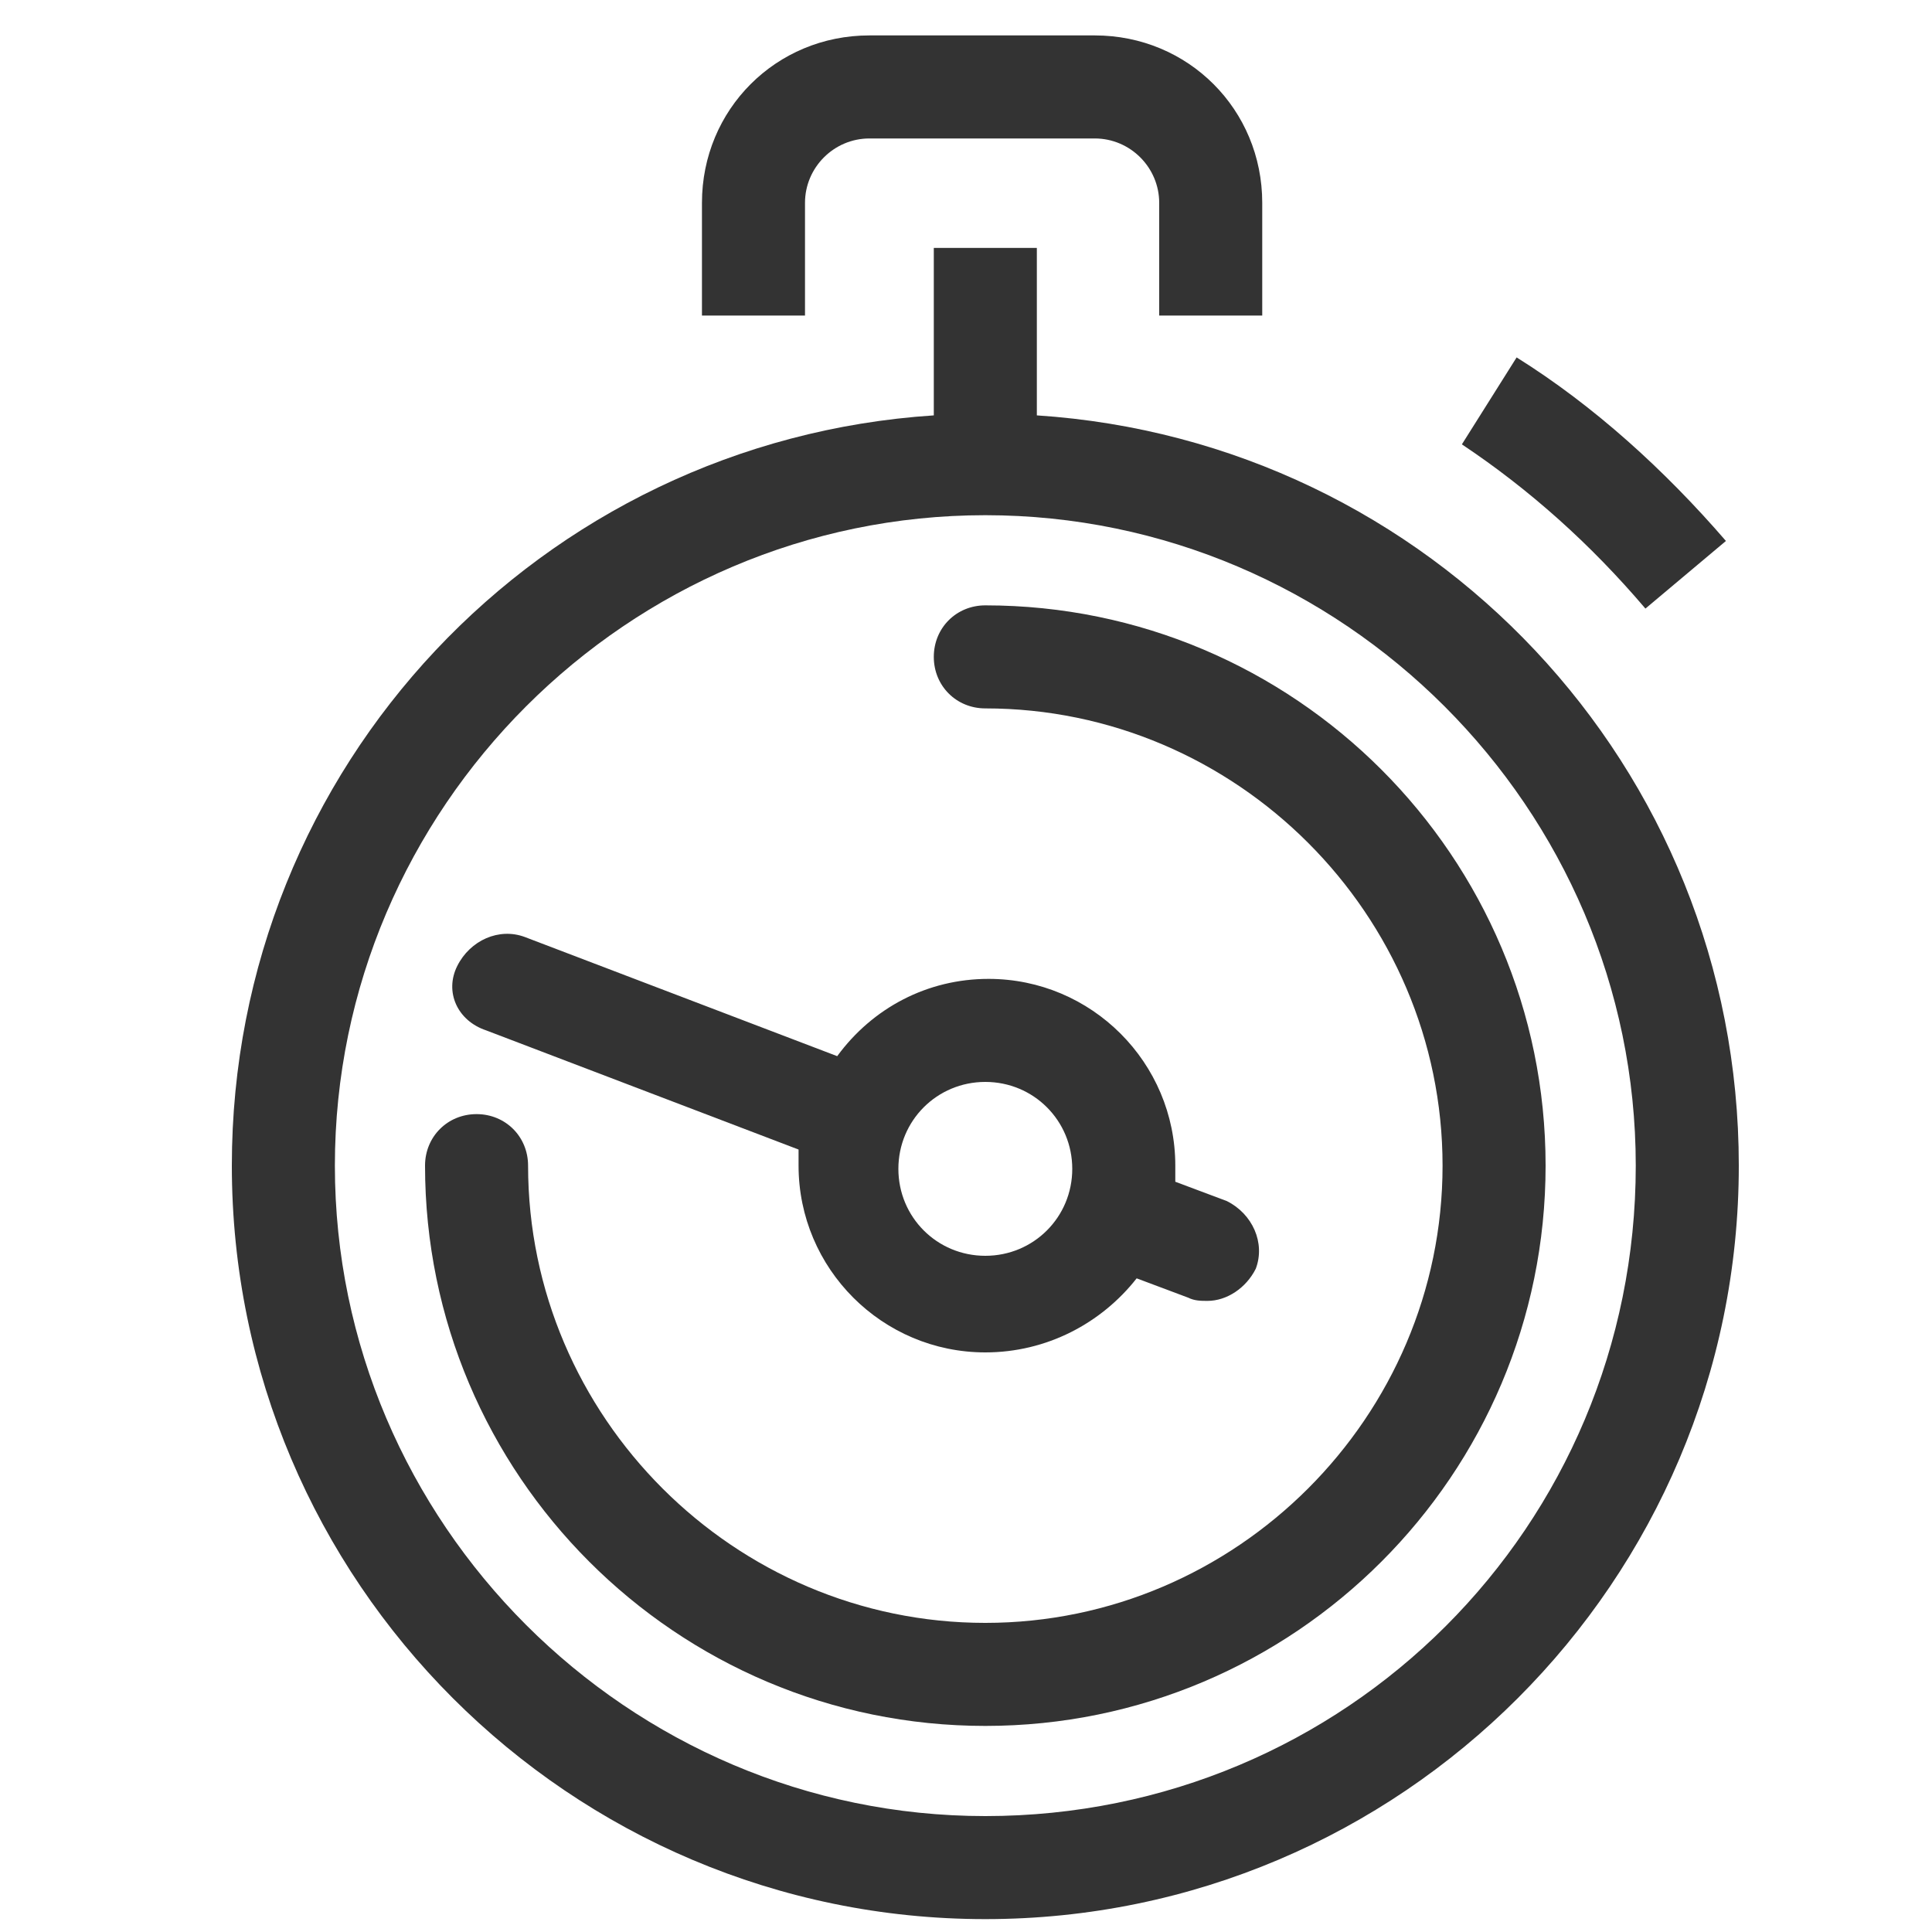
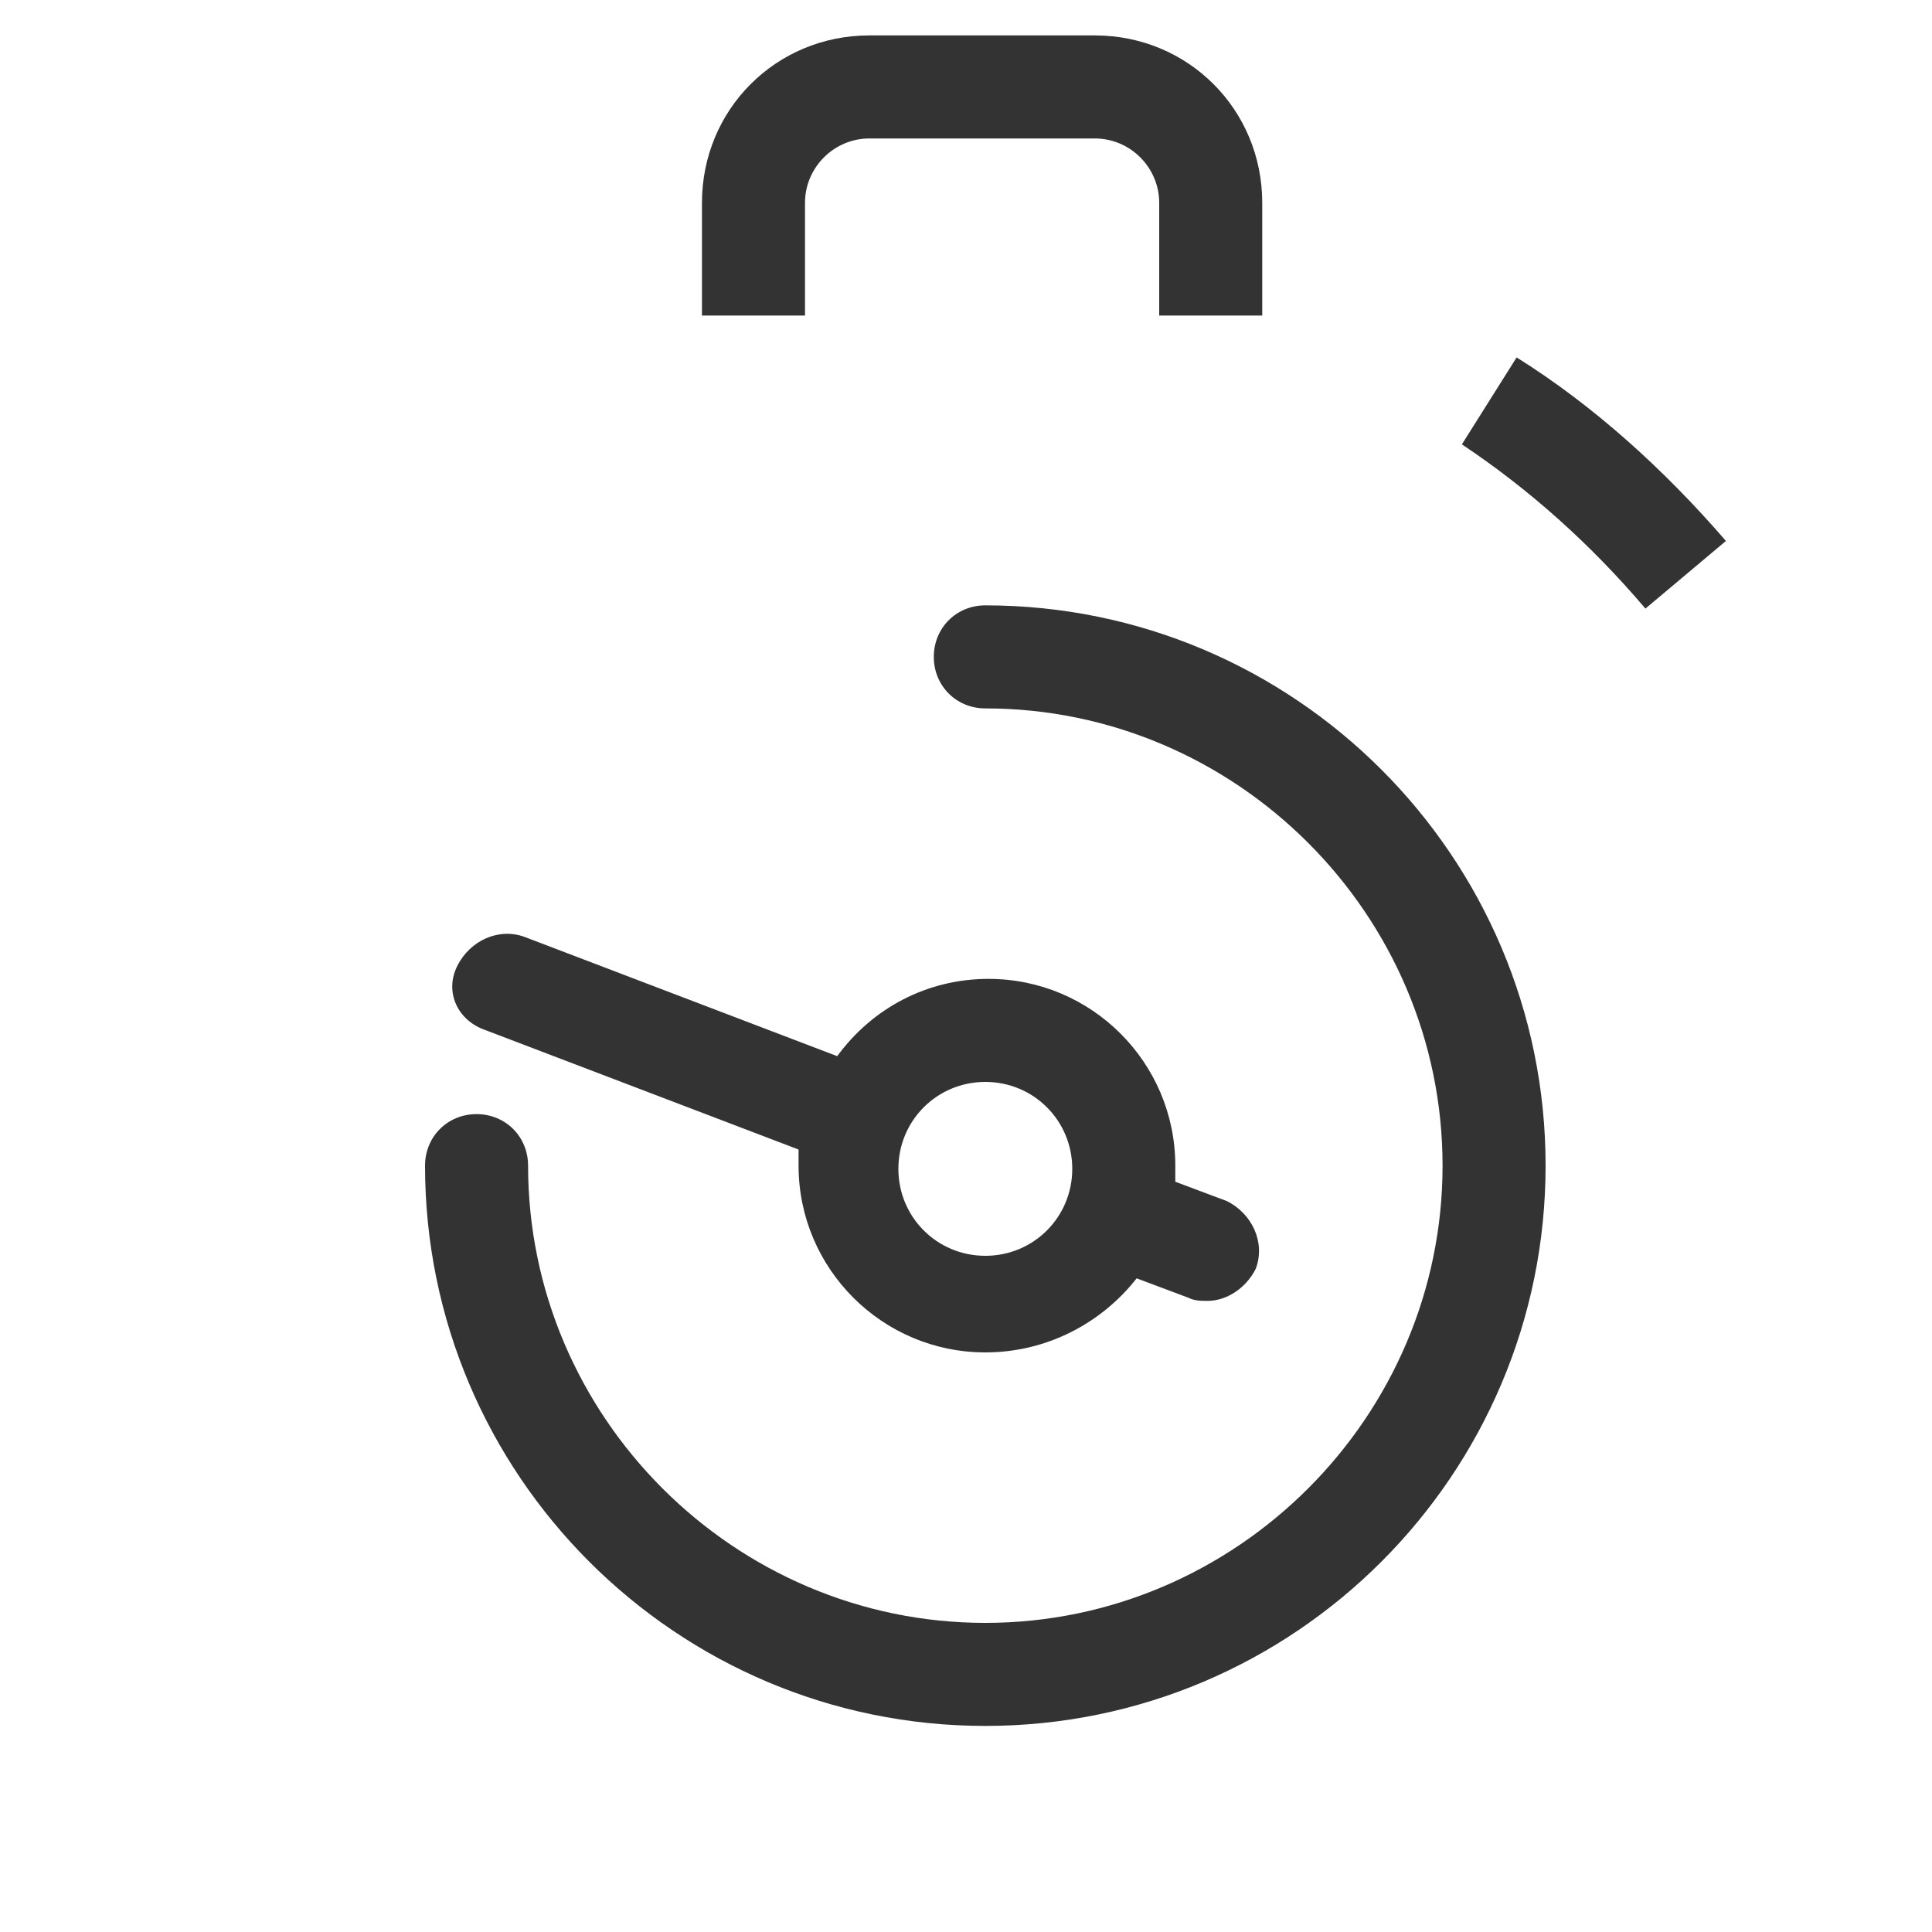
<svg xmlns="http://www.w3.org/2000/svg" version="1.1" id="Layer_1" x="0px" y="0px" viewBox="0 0 60 60" style="enable-background:new 0 0 60 60;" xml:space="preserve">
  <style type="text/css">
	.st0{fill:#333333;}
</style>
  <g>
    <path class="st0" d="M25,6.3c0-1.1,0.9-2,2-2h7c1.1,0,2,0.9,2,2v3.5h3.2V6.3c0-2.9-2.3-5.2-5.2-5.2h-7c-2.9,0-5.2,2.3-5.2,5.2v3.5   H25V6.3z" />
-     <path class="st0" d="M32.2,12.9V7.7H29v5.2C16.8,13.7,7.2,23.8,7.2,36.2c0,12.9,10.5,23.4,23.4,23.4C43.5,59.6,54,49.1,54,36.2   C54,23.8,44.4,13.7,32.2,12.9z M30.6,56.4c-11.1,0-20.2-9.1-20.2-20.2c0-11.1,9.1-20.2,20.2-20.2c11.1,0,20.2,9.1,20.2,20.2   C50.8,47.4,41.8,56.4,30.6,56.4z" />
    <path class="st0" d="M30.6,18.8c-0.9,0-1.6,0.7-1.6,1.6s0.7,1.6,1.6,1.6c7.8,0,14.2,6.4,14.2,14.2c0,7.8-6.4,14.2-14.2,14.2   c-7.8,0-14.2-6.4-14.2-14.2c0-0.9-0.7-1.6-1.6-1.6s-1.6,0.7-1.6,1.6c0,9.6,7.8,17.4,17.4,17.4c9.6,0,17.4-7.8,17.4-17.4   C48,26.6,40.2,18.8,30.6,18.8z" />
    <path class="st0" d="M15.1,32l9.7,3.7c0,0.2,0,0.3,0,0.5c0,3.2,2.6,5.8,5.8,5.8c1.9,0,3.6-0.9,4.7-2.3l1.6,0.6   c0.2,0.1,0.4,0.1,0.6,0.1c0.6,0,1.2-0.4,1.5-1c0.3-0.8-0.1-1.7-0.9-2.1l-1.6-0.6c0-0.2,0-0.4,0-0.5c0-3.2-2.6-5.8-5.8-5.8   c-1.9,0-3.6,0.9-4.7,2.4l-9.7-3.7c-0.8-0.3-1.7,0.1-2.1,0.9C13.8,30.8,14.2,31.7,15.1,32z M30.6,33.6c1.5,0,2.7,1.2,2.7,2.7   s-1.2,2.7-2.7,2.7c-1.5,0-2.7-1.2-2.7-2.7S29.1,33.6,30.6,33.6z" />
    <path class="st0" d="M51.1,18.9l2.5-2.1c-1.9-2.2-4.1-4.2-6.5-5.7l-1.7,2.7C47.5,15.2,49.4,16.9,51.1,18.9z" />
  </g>
</svg>